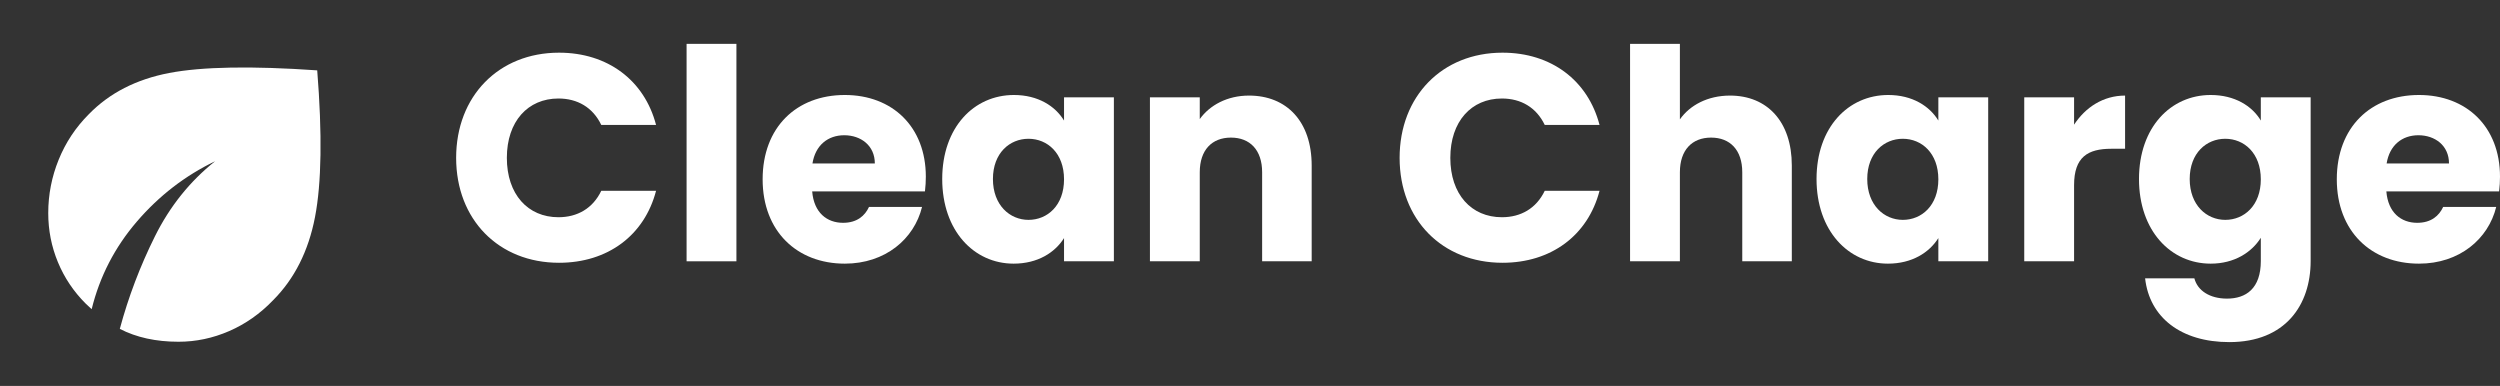
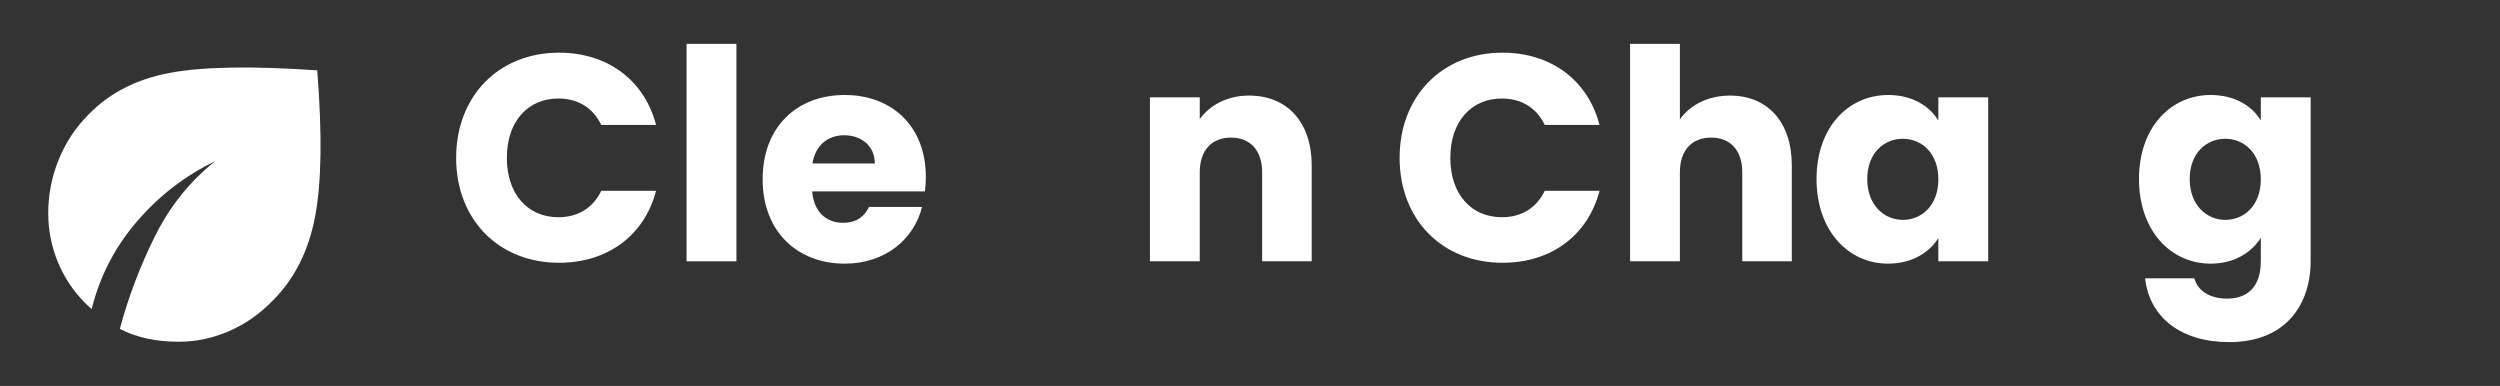
<svg xmlns="http://www.w3.org/2000/svg" width="285" height="44" viewBox="0 0 285 44" fill="none">
  <rect x="0" y="0" width="285" height="44" fill="#333333" stroke="none" />
  <path d="M20.35 38.959C19.067 38.959 17.867 38.836 16.752 38.592C15.637 38.348 14.605 37.981 13.658 37.492C14.636 33.856 15.973 30.334 17.669 26.927C19.365 23.52 21.649 20.671 24.521 18.38C21.099 20.029 18.127 22.321 15.606 25.255C13.085 28.188 11.367 31.518 10.45 35.246C10.328 35.124 10.213 35.017 10.106 34.925C9.999 34.834 9.885 34.727 9.762 34.605C8.387 33.23 7.333 31.656 6.6 29.884C5.867 28.111 5.5 26.248 5.5 24.292C5.5 22.184 5.897 20.152 6.692 18.196C7.486 16.241 8.632 14.514 10.129 13.017C12.482 10.603 15.537 9.037 19.296 8.319C23.054 7.601 28.676 7.502 36.163 8.021C36.743 15.293 36.659 20.87 35.91 24.75C35.162 28.631 33.565 31.793 31.121 34.238C29.654 35.766 27.989 36.934 26.125 37.744C24.261 38.554 22.336 38.959 20.35 38.959Z" fill="white" />
  <path d="M52 17.997C52 10.963 56.851 6.005 63.728 6.005C69.276 6.005 73.463 9.154 74.792 14.245H68.546C67.582 12.236 65.821 11.23 63.662 11.23C60.173 11.23 57.781 13.843 57.781 17.997C57.781 22.151 60.173 24.764 63.662 24.764C65.821 24.764 67.582 23.759 68.546 21.749H74.792C73.463 26.84 69.276 29.956 63.728 29.956C56.851 29.956 52 25.032 52 17.997Z" fill="white" />
  <path d="M78.271 29.788V5H83.952V29.788H78.271Z" fill="white" />
  <path d="M96.242 15.418C94.382 15.418 92.953 16.557 92.621 18.634H99.731C99.731 16.59 98.136 15.418 96.242 15.418ZM105.113 23.591C104.216 27.242 100.927 30.056 96.309 30.056C90.86 30.056 86.94 26.371 86.94 20.442C86.94 14.513 90.794 10.829 96.309 10.829C101.724 10.829 105.545 14.446 105.545 20.141C105.545 20.677 105.512 21.246 105.445 21.816H92.588C92.787 24.261 94.282 25.4 96.109 25.4C97.704 25.4 98.601 24.596 99.066 23.591H105.113Z" fill="white" />
-   <path d="M107.413 20.409C107.413 14.513 111.034 10.829 115.586 10.829C118.343 10.829 120.304 12.101 121.3 13.743V11.097H126.982V29.788H121.3V27.142C120.27 28.783 118.31 30.056 115.553 30.056C111.034 30.056 107.413 26.304 107.413 20.409ZM121.3 20.442C121.3 17.461 119.407 15.82 117.247 15.82C115.121 15.82 113.194 17.428 113.194 20.409C113.194 23.39 115.121 25.065 117.247 25.065C119.407 25.065 121.3 23.424 121.3 20.442Z" fill="white" />
  <path d="M143.883 29.788V19.638C143.883 17.093 142.488 15.686 140.328 15.686C138.168 15.686 136.773 17.093 136.773 19.638V29.788H131.092V11.097H136.773V13.575C137.903 12.001 139.896 10.896 142.388 10.896C146.674 10.896 149.531 13.843 149.531 18.868V29.788H143.883Z" fill="white" />
  <path d="M159.556 17.997C159.556 10.963 164.407 6.005 171.284 6.005C176.833 6.005 181.019 9.154 182.348 14.245H176.102C175.138 12.236 173.377 11.23 171.218 11.23C167.729 11.23 165.337 13.843 165.337 17.997C165.337 22.151 167.729 24.764 171.218 24.764C173.377 24.764 175.138 23.759 176.102 21.749H182.348C181.019 26.84 176.833 29.956 171.284 29.956C164.407 29.956 159.556 25.032 159.556 17.997Z" fill="white" />
  <path d="M185.827 29.788V5H191.508V13.609C192.638 12.001 194.665 10.896 197.223 10.896C201.442 10.896 204.266 13.843 204.266 18.868V29.788H198.618V19.638C198.618 17.093 197.223 15.686 195.063 15.686C192.904 15.686 191.508 17.093 191.508 19.638V29.788H185.827Z" fill="white" />
  <path d="M207.085 20.409C207.085 14.513 210.706 10.829 215.258 10.829C218.015 10.829 219.975 12.101 220.972 13.743V11.097H226.654V29.788H220.972V27.142C219.942 28.783 217.982 30.056 215.224 30.056C210.706 30.056 207.085 26.304 207.085 20.409ZM220.972 20.442C220.972 17.461 219.078 15.82 216.919 15.82C214.793 15.82 212.866 17.428 212.866 20.409C212.866 23.39 214.793 25.065 216.919 25.065C219.078 25.065 220.972 23.424 220.972 20.442Z" fill="white" />
-   <path d="M236.445 21.112V29.788H230.764V11.097H236.445V14.212C237.741 12.236 239.767 10.896 242.259 10.896V16.959H240.698C238.006 16.959 236.445 17.897 236.445 21.112Z" fill="white" />
  <path d="M243.845 20.409C243.845 14.513 247.467 10.829 252.018 10.829C254.743 10.829 256.736 12.068 257.733 13.743V11.097H263.414V29.755C263.414 34.746 260.557 39 254.145 39C248.629 39 245.041 36.186 244.543 31.731H250.158C250.523 33.138 251.919 34.042 253.879 34.042C256.038 34.042 257.733 32.903 257.733 29.755V27.108C256.703 28.75 254.743 30.056 252.018 30.056C247.467 30.056 243.845 26.304 243.845 20.409ZM257.733 20.442C257.733 17.461 255.839 15.82 253.679 15.82C251.553 15.82 249.626 17.428 249.626 20.409C249.626 23.39 251.553 25.065 253.679 25.065C255.839 25.065 257.733 23.424 257.733 20.442Z" fill="white" />
-   <path d="M275.697 15.418C273.837 15.418 272.408 16.557 272.076 18.634H279.186C279.186 16.59 277.591 15.418 275.697 15.418ZM284.568 23.591C283.671 27.242 280.382 30.056 275.764 30.056C270.315 30.056 266.395 26.371 266.395 20.442C266.395 14.513 270.249 10.829 275.764 10.829C281.179 10.829 285 14.446 285 20.141C285 20.677 284.967 21.246 284.9 21.816H272.043C272.242 24.261 273.737 25.4 275.564 25.4C277.159 25.4 278.056 24.596 278.521 23.591H284.568Z" fill="white" />
</svg>